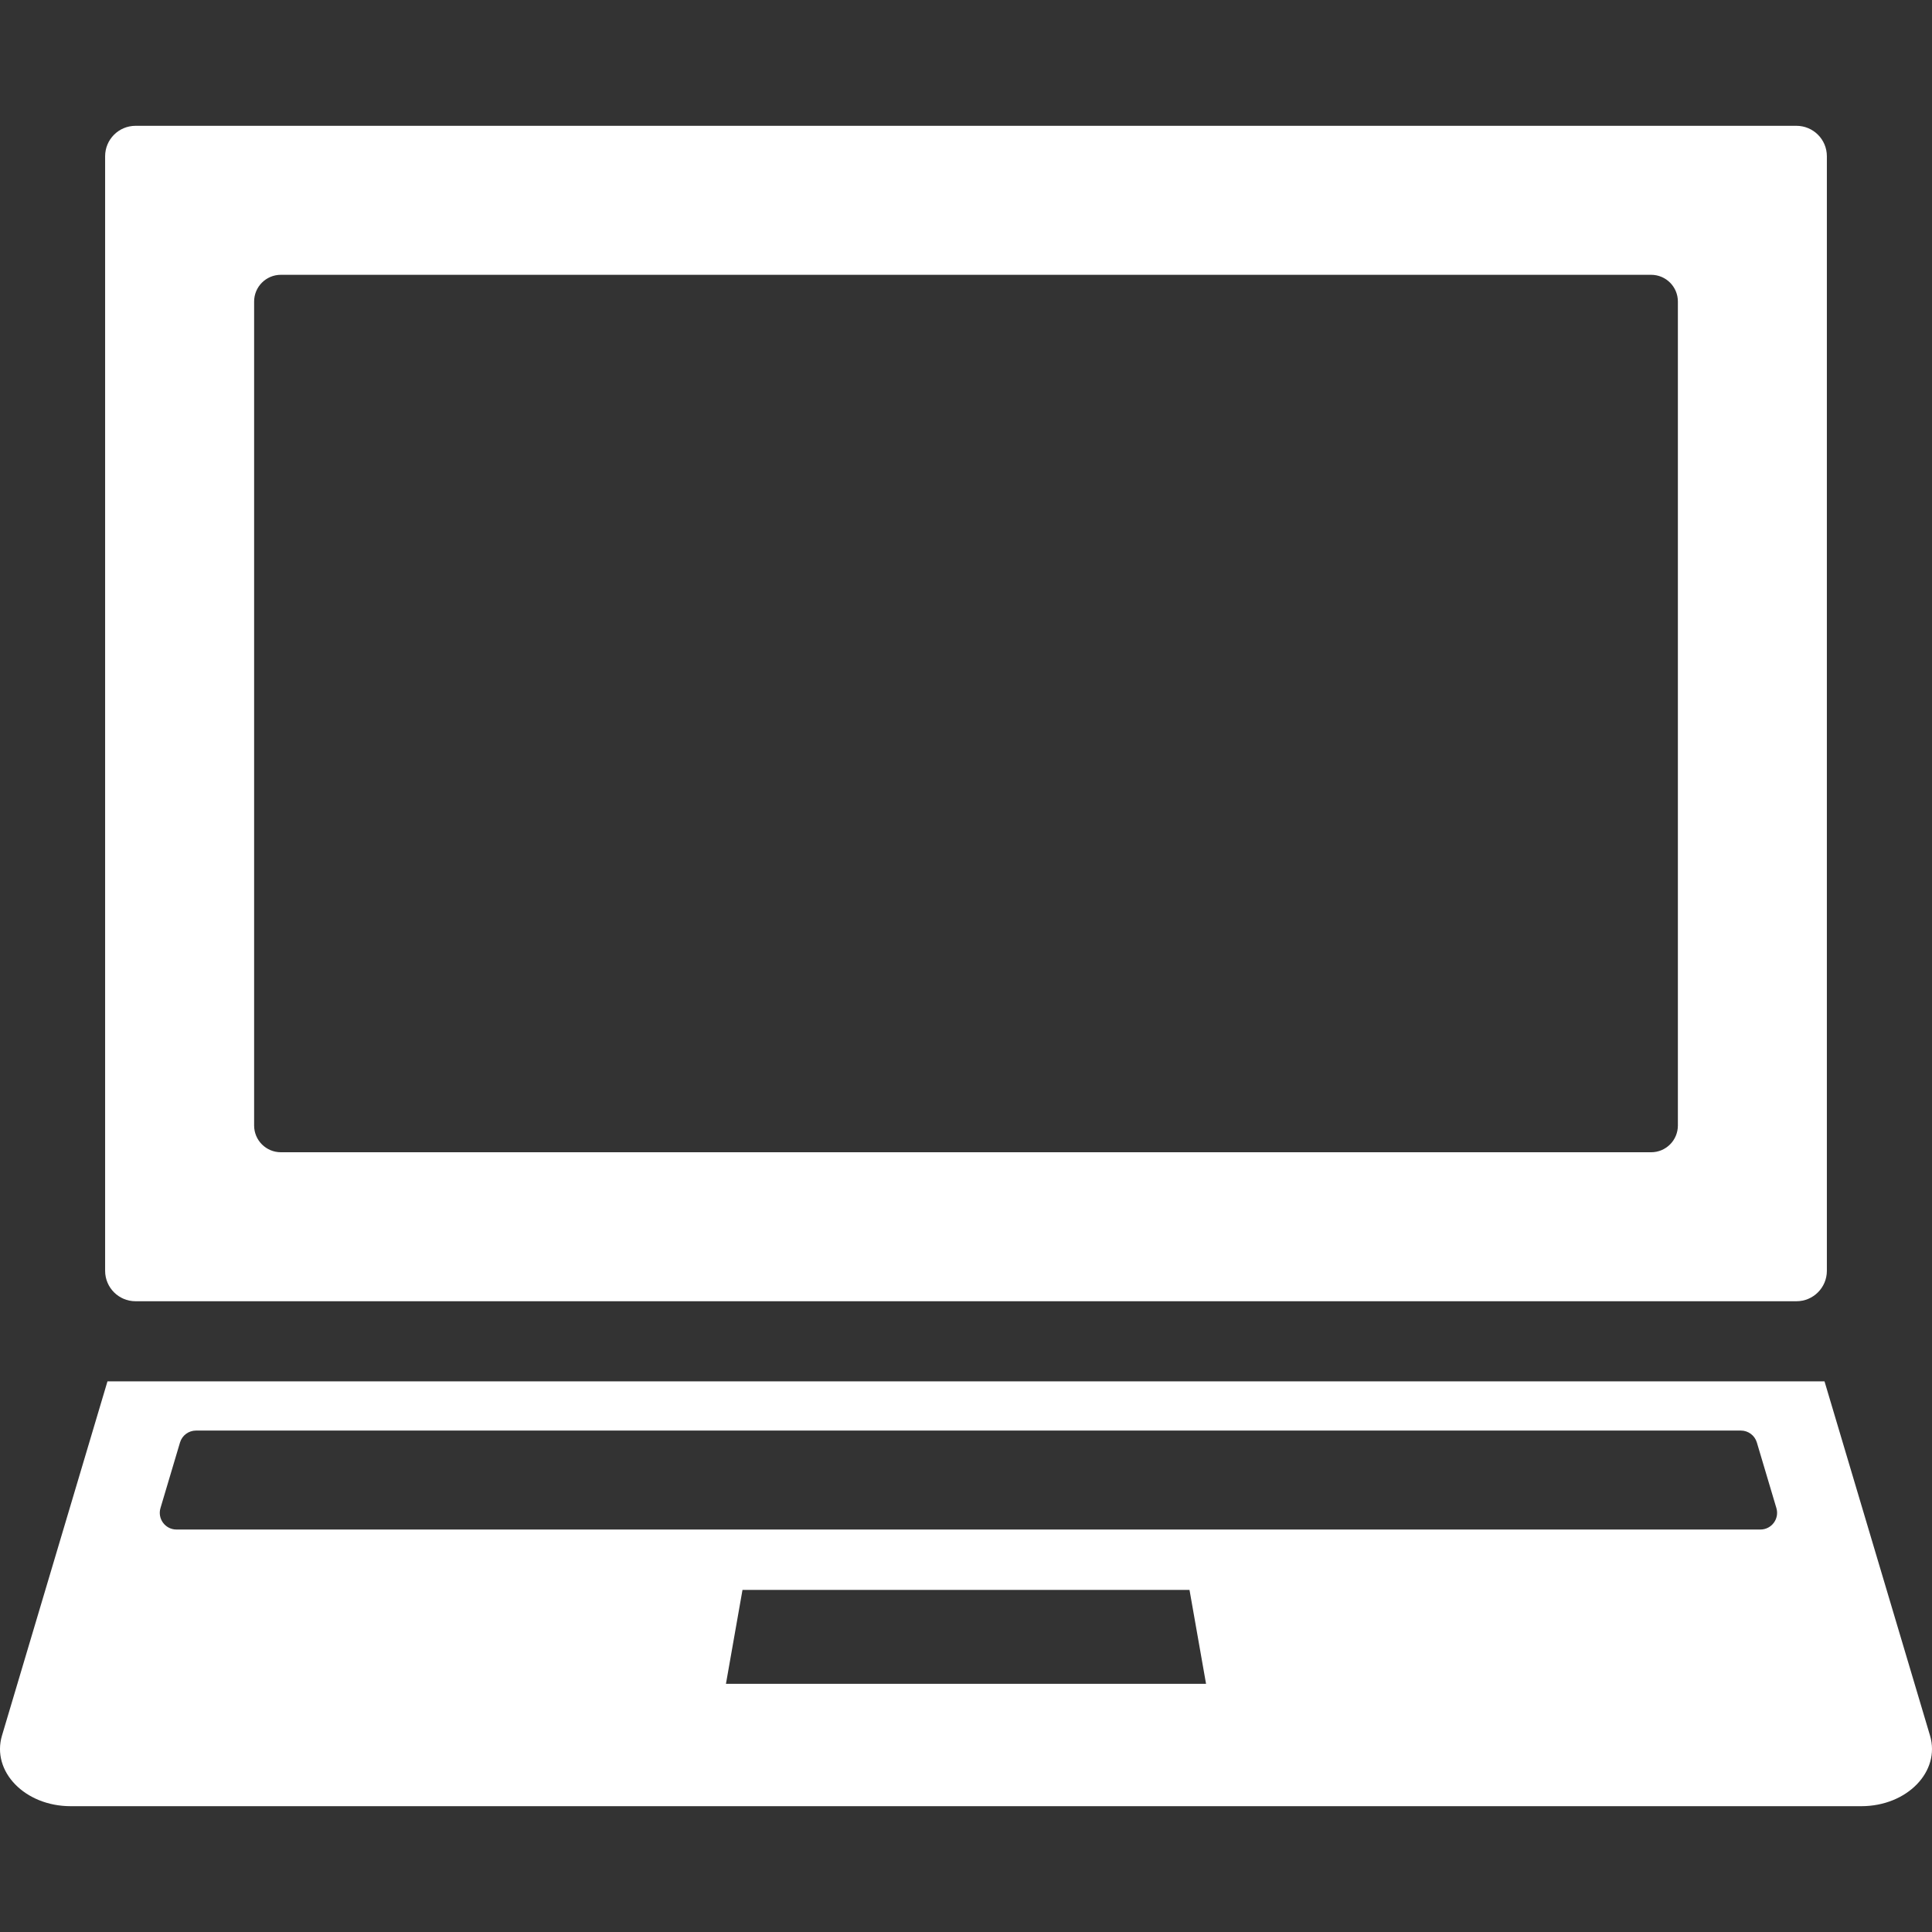
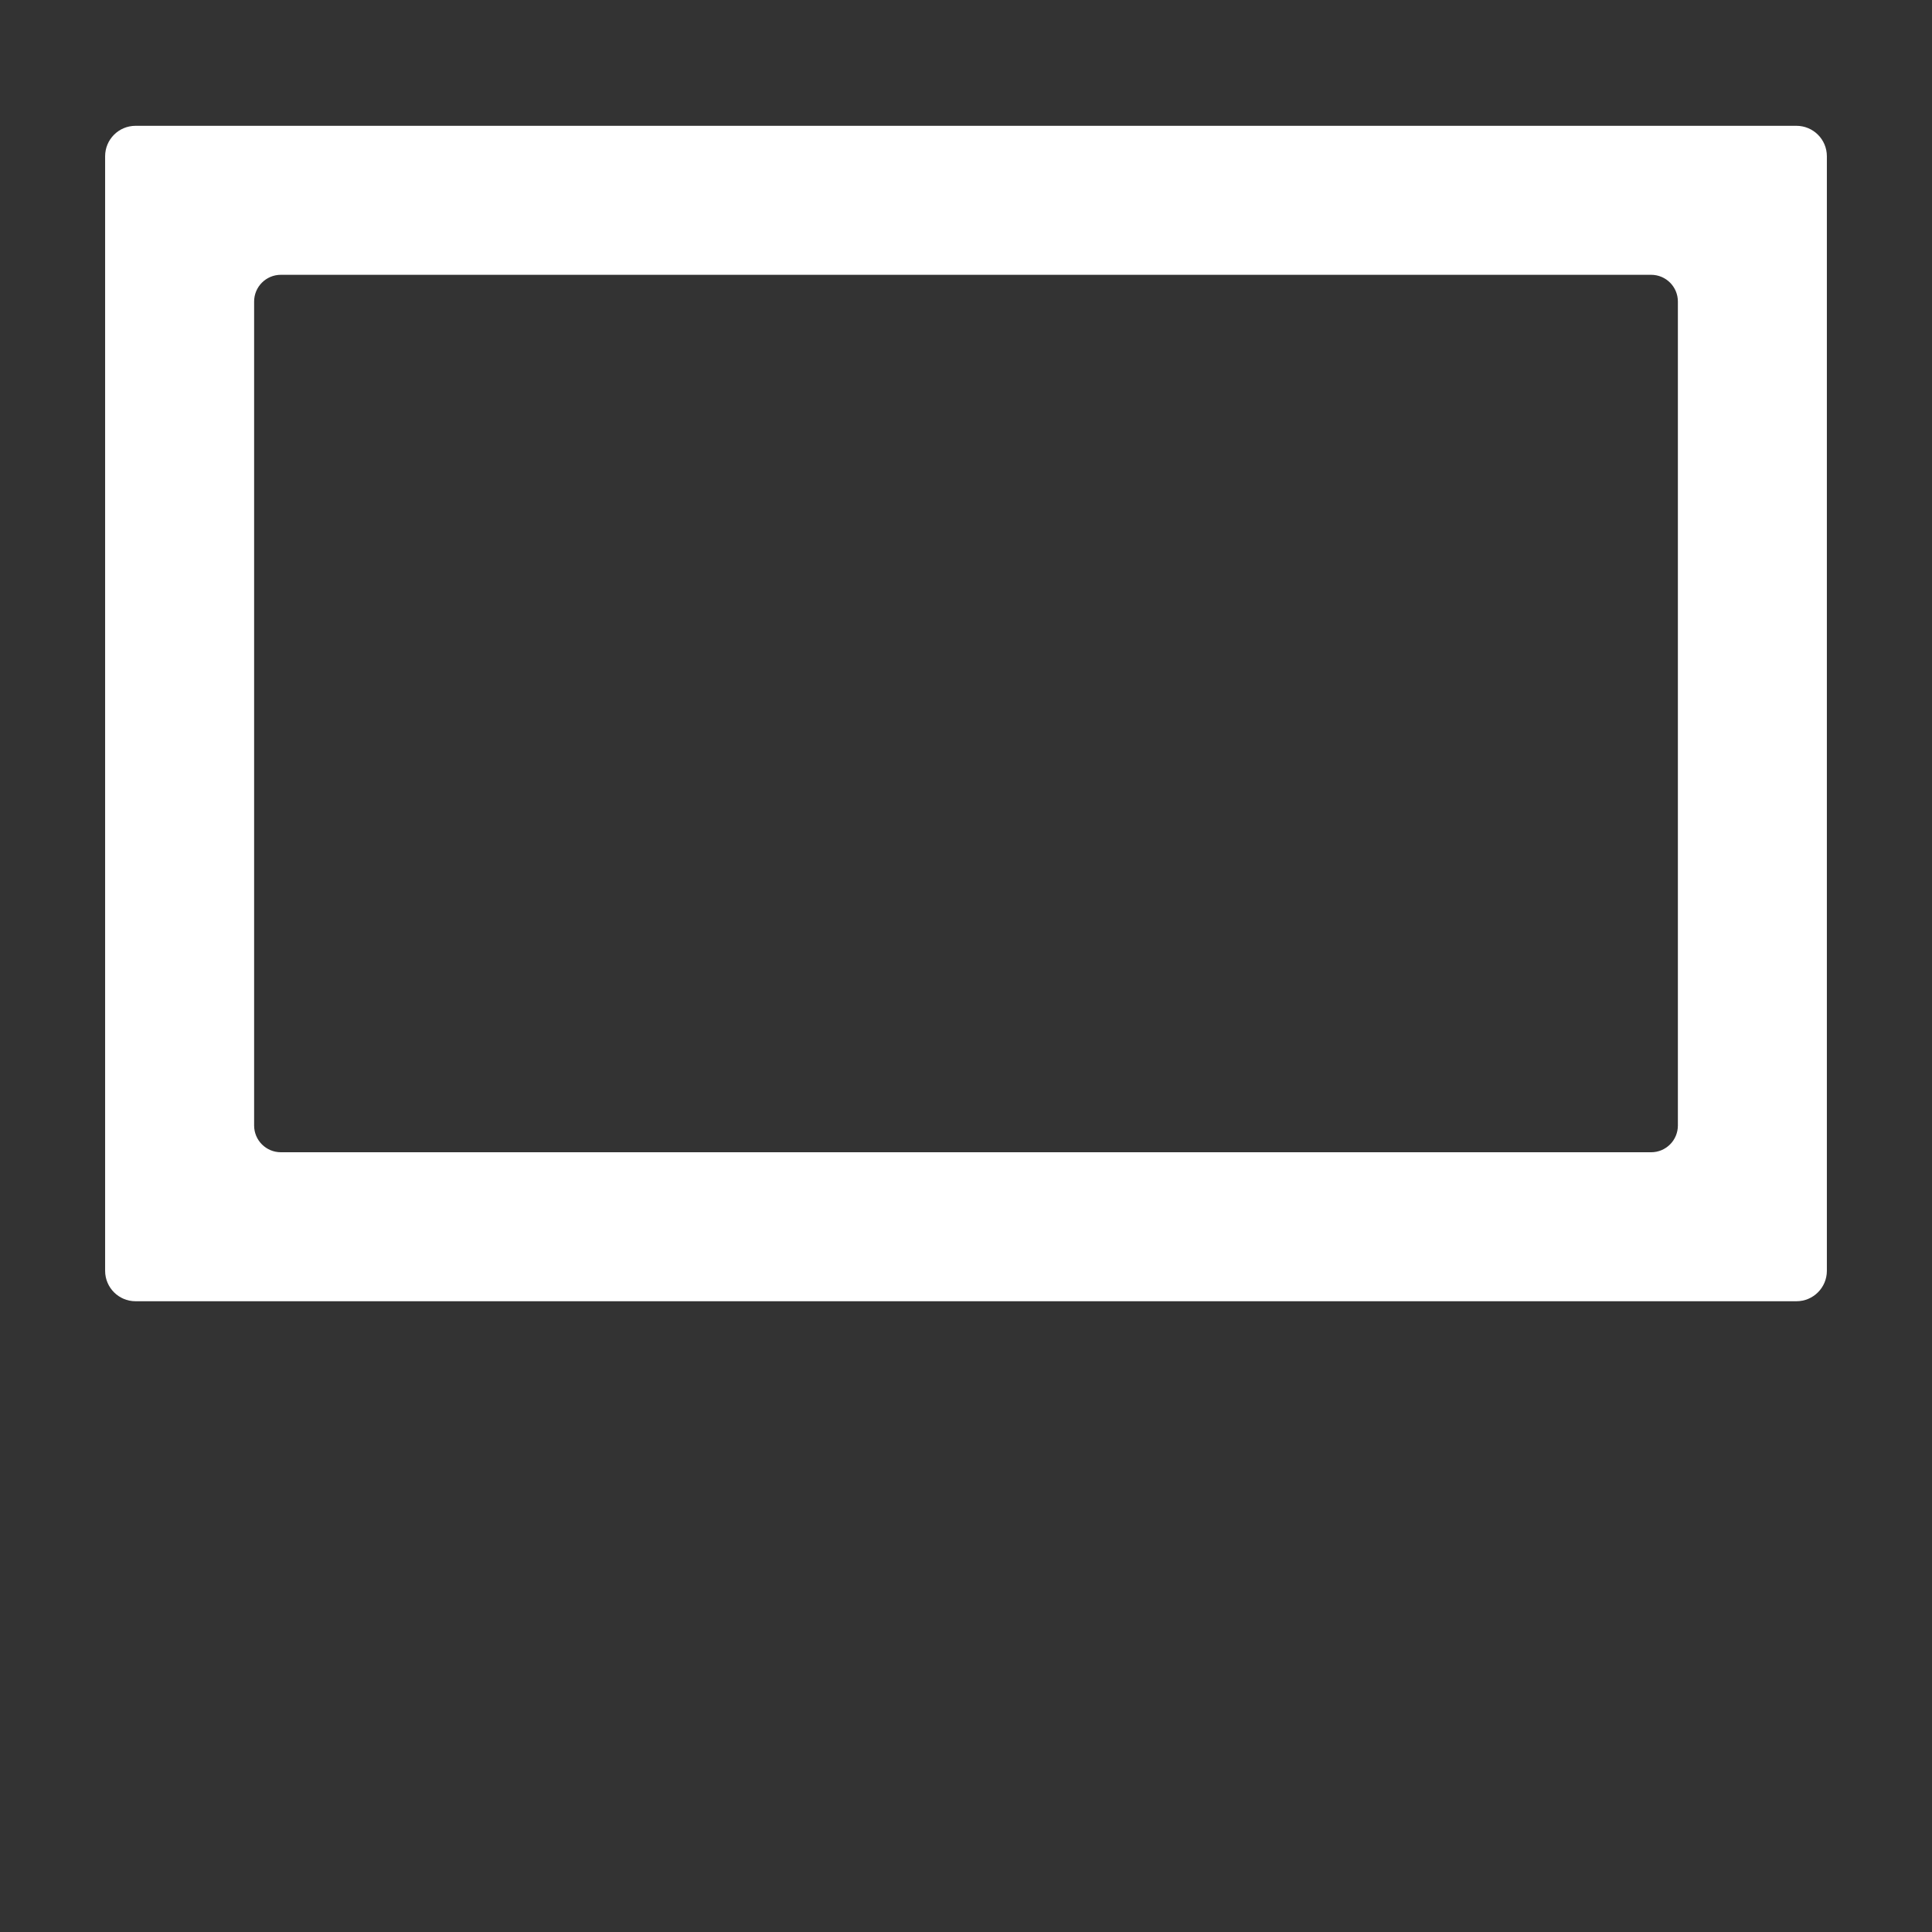
<svg xmlns="http://www.w3.org/2000/svg" version="1.1" id="_x31_0" x="0px" y="0px" viewBox="0 0 512 512" style="width: 256px; height: 256px; opacity: 1;" xml:space="preserve">
  <rect x="0" y="0" width="512" height="512" fill="#333333" stroke="none" />
  <style type="text/css">
	.st0{fill:#374149;}
</style>
  <g>
    <path class="st0" d="M35.922,344.842h440.155c4.454,0,8.062-3.61,8.062-8.063V41.404c0-4.453-3.609-8.062-8.062-8.062H35.922   c-4.454,0-8.062,3.61-8.062,8.062v295.374C27.86,341.232,31.469,344.842,35.922,344.842z M67.344,79.912   c0-3.914,3.172-7.086,7.086-7.086H437.57c3.914,0,7.086,3.172,7.086,7.086v218.359c0,3.914-3.172,7.086-7.086,7.086H74.43   c-3.914,0-7.086-3.172-7.086-7.086V79.912z" style="fill: rgb(255, 255, 255);" />
-     <path class="st0" d="M511.469,459.928l-27.954-93.852H28.481l-27.95,93.852c-2.843,9.542,6.082,18.73,18.196,18.73h474.546   C505.386,478.658,514.312,469.47,511.469,459.928z M192.383,446.232l4.386-24.891H315.23l4.386,24.891H192.383z M466.523,405.341   H46.766c-2.957,0-5.082-2.851-4.238-5.687l5.175-17.379c0.558-1.874,2.286-3.16,4.242-3.16h409.402c1.958,0,3.68,1.286,4.238,3.16   l5.176,17.379C471.609,402.49,469.484,405.341,466.523,405.341z" style="fill: rgb(255, 255, 255);" />
  </g>
</svg>